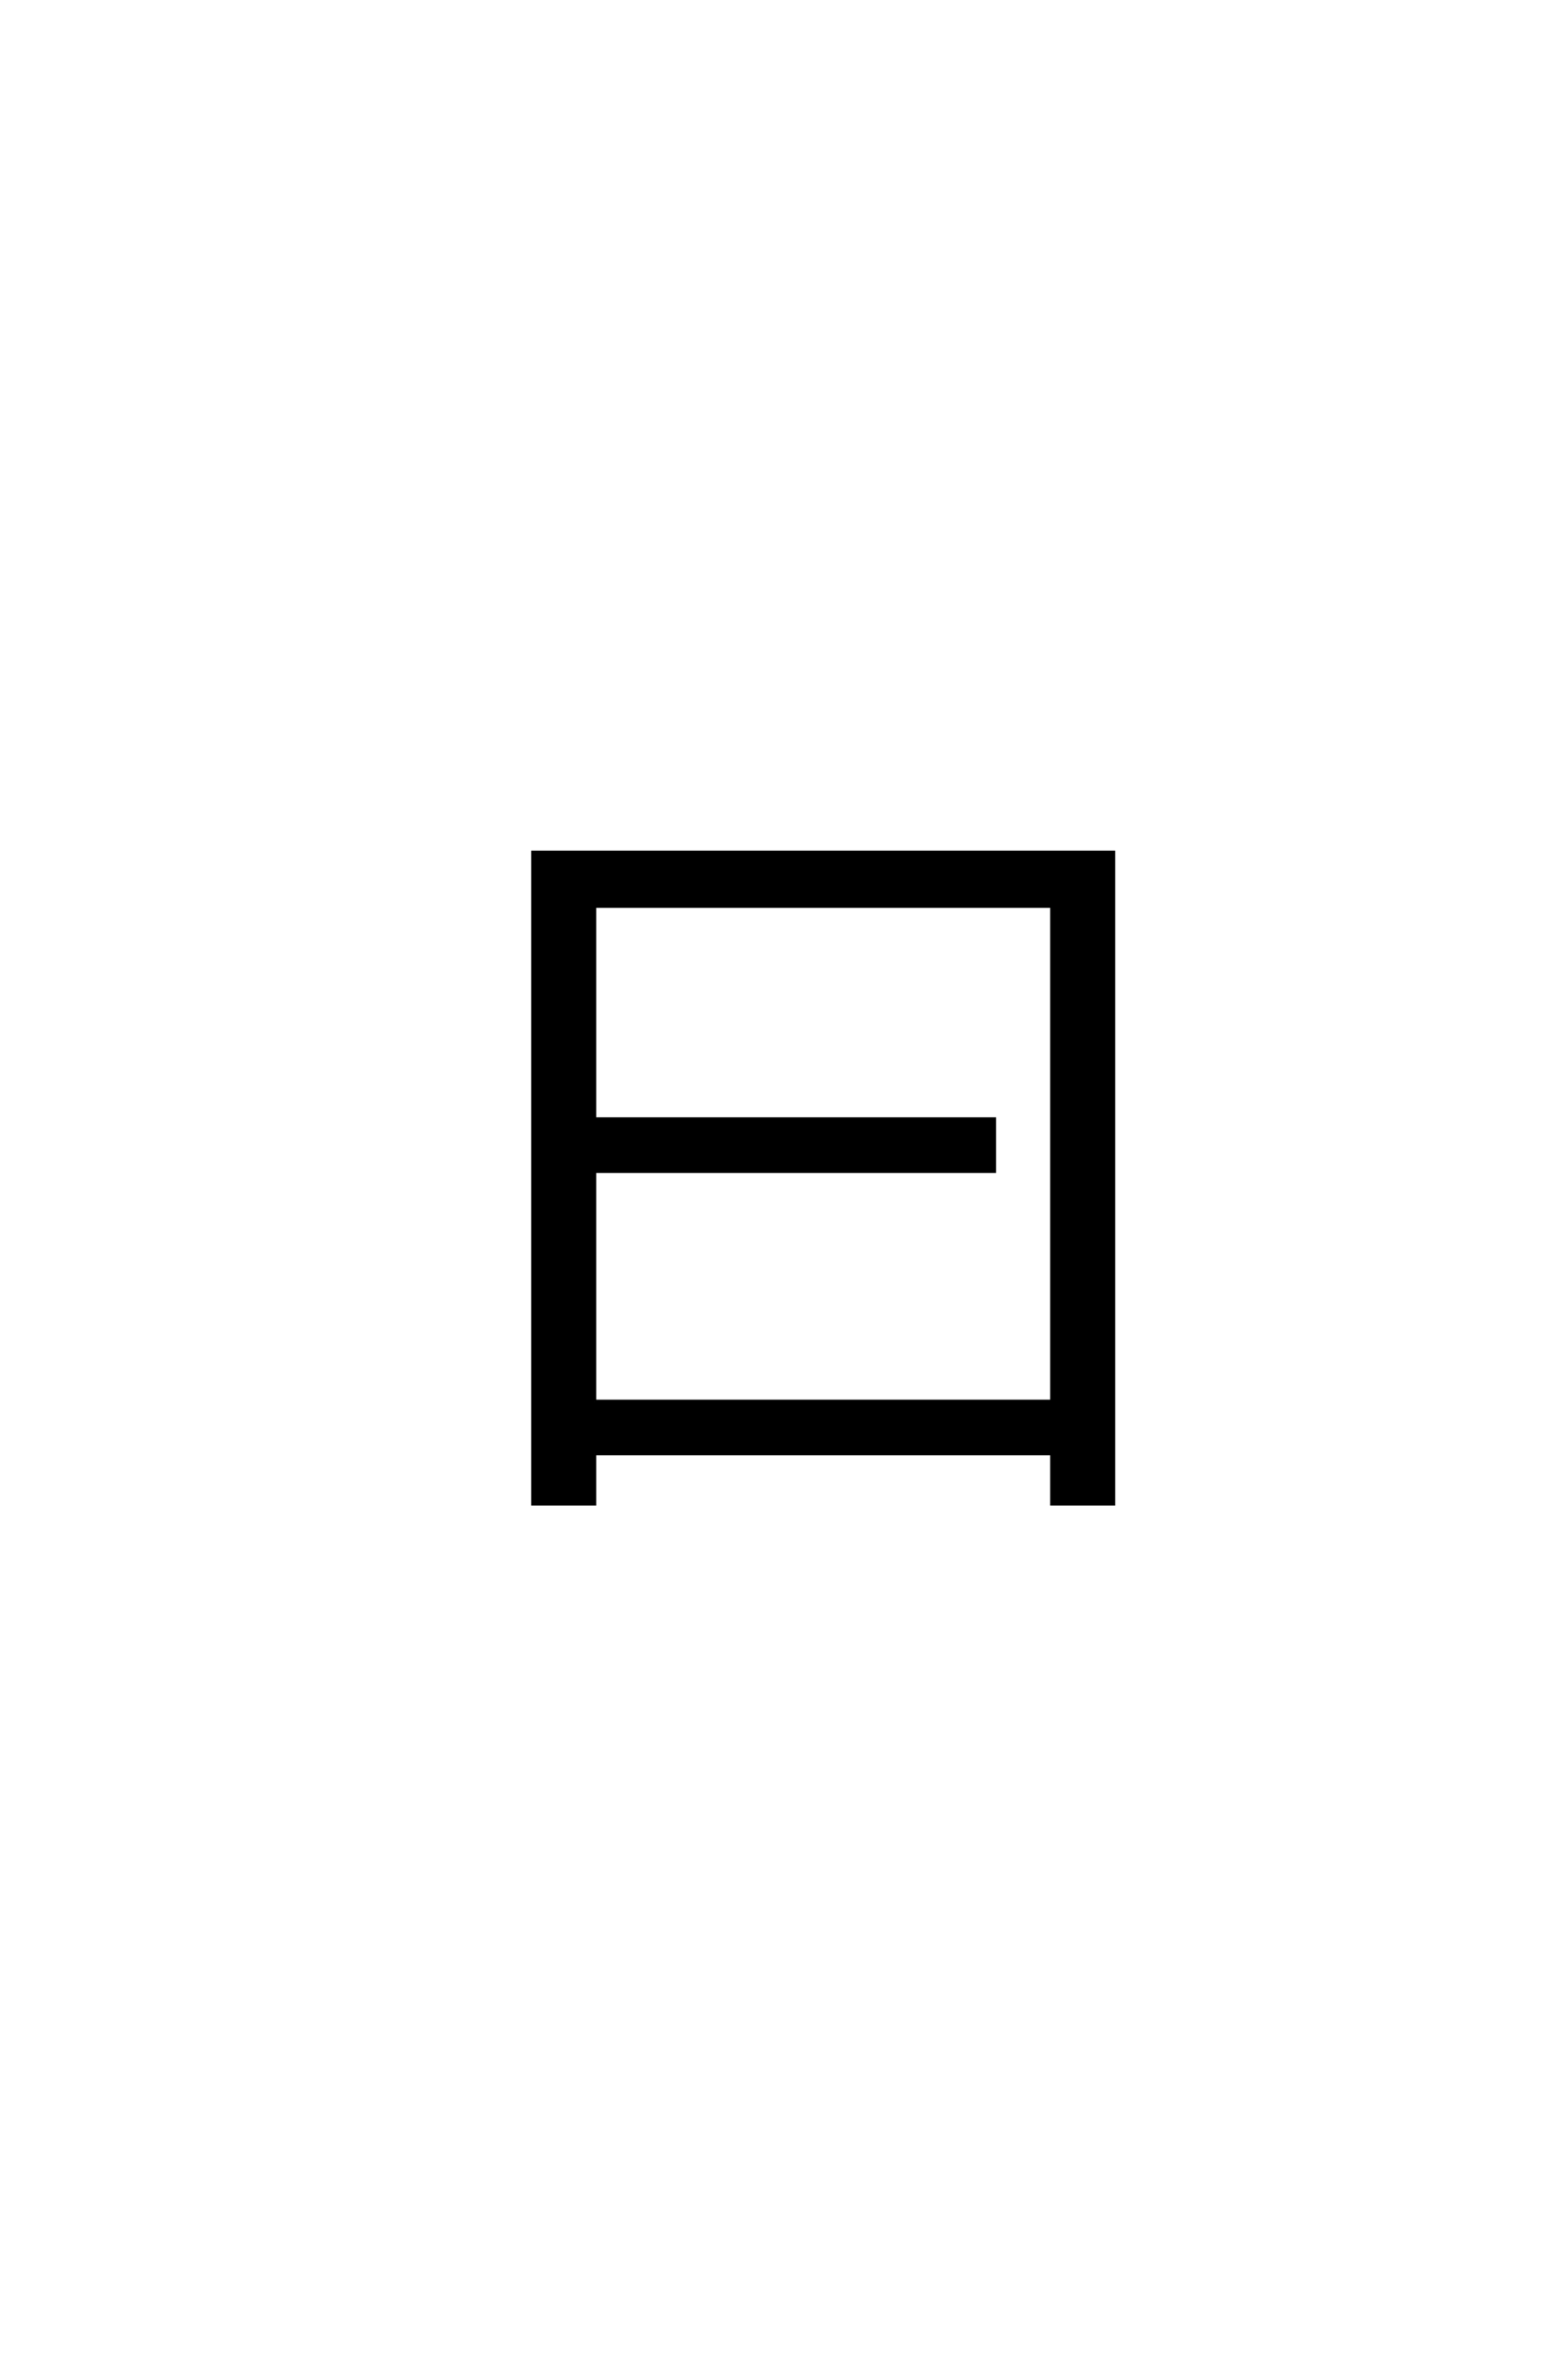
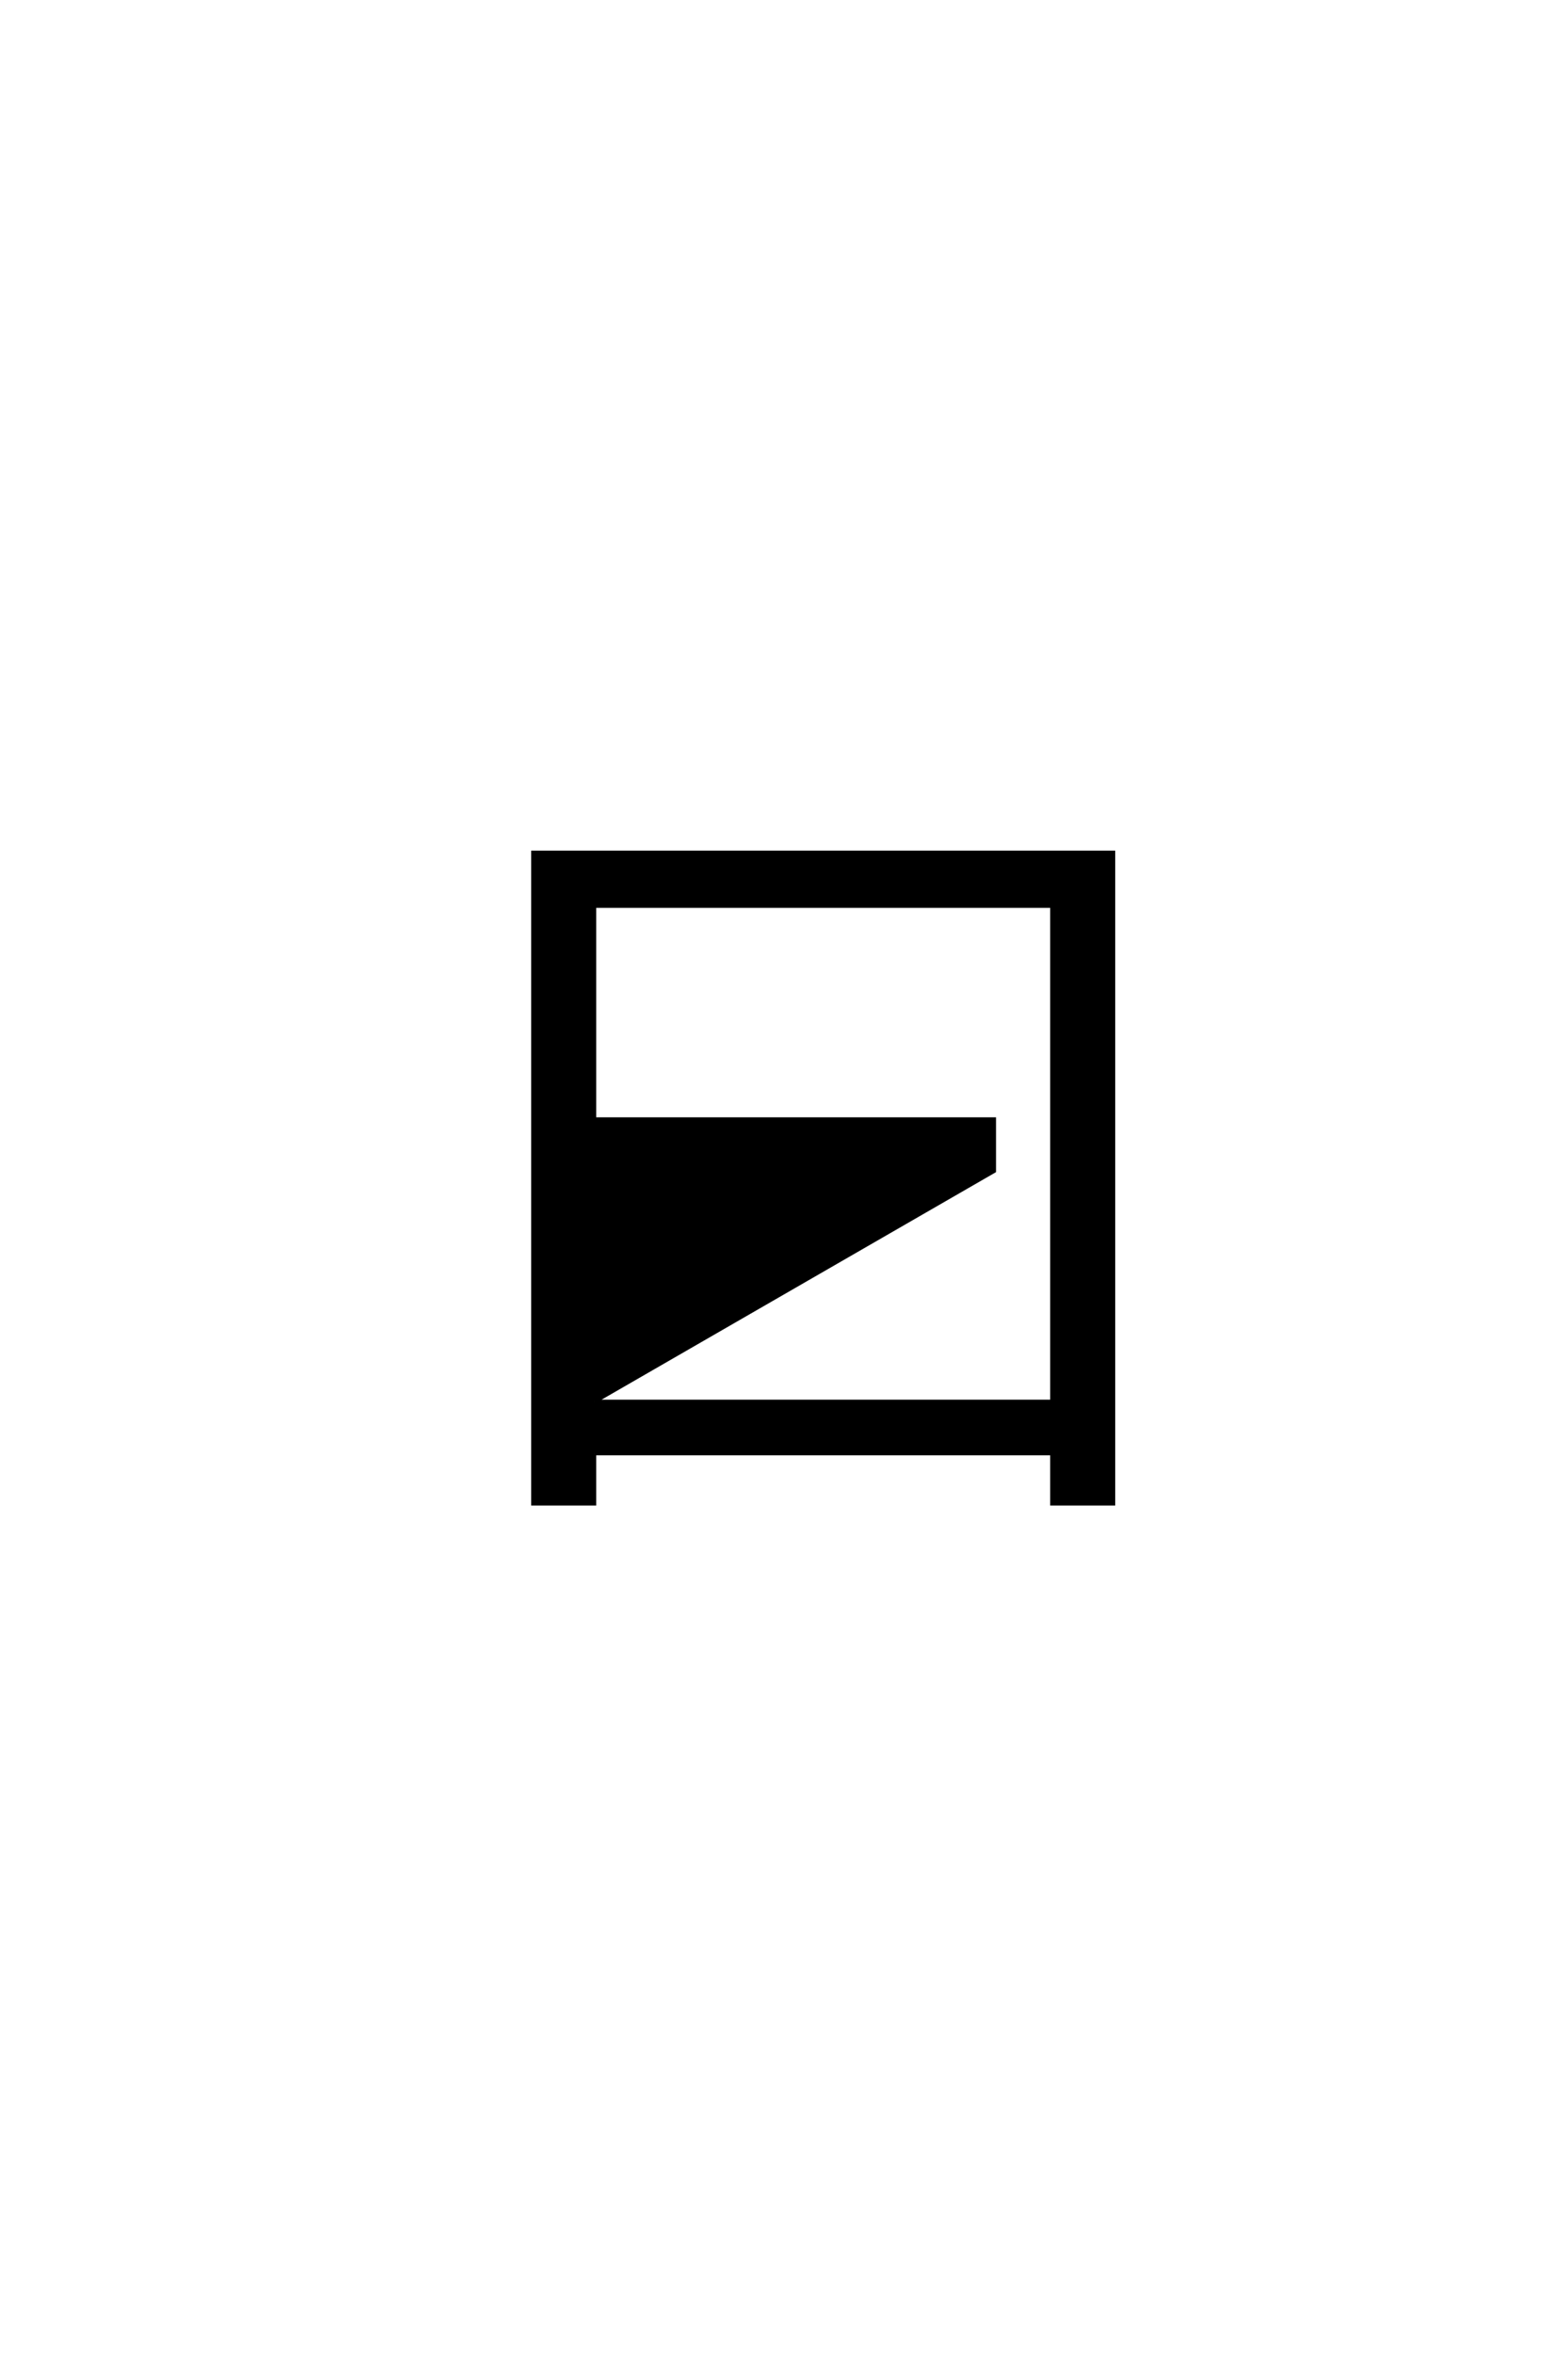
<svg xmlns="http://www.w3.org/2000/svg" version="1.0" width="40.0" height="60.0">
  <g transform="scale(0.1 -0.1) translate(110.0 -370.0)">
-     <path d="M41.594 12.594 L158.406 12.594 L158.406 139 L41.594 139 L41.594 84.594 L143.594 84.594 L143.594 71.406 L41.594 71.406 L41.594 12.594 L41.594 12.594 M41.594 -0.594 L41.594 -13.406 L26 -13.406 L26 152.594 L174 152.594 L174 -13.406 L158.406 -13.406 L158.406 -0.594 L41.594 -0.594 " style="fill: #000000; stroke: #000000" />
+     <path d="M41.594 12.594 L158.406 12.594 L158.406 139 L41.594 139 L41.594 84.594 L143.594 84.594 L143.594 71.406 L41.594 12.594 L41.594 12.594 M41.594 -0.594 L41.594 -13.406 L26 -13.406 L26 152.594 L174 152.594 L174 -13.406 L158.406 -13.406 L158.406 -0.594 L41.594 -0.594 " style="fill: #000000; stroke: #000000" />
  </g>
</svg>